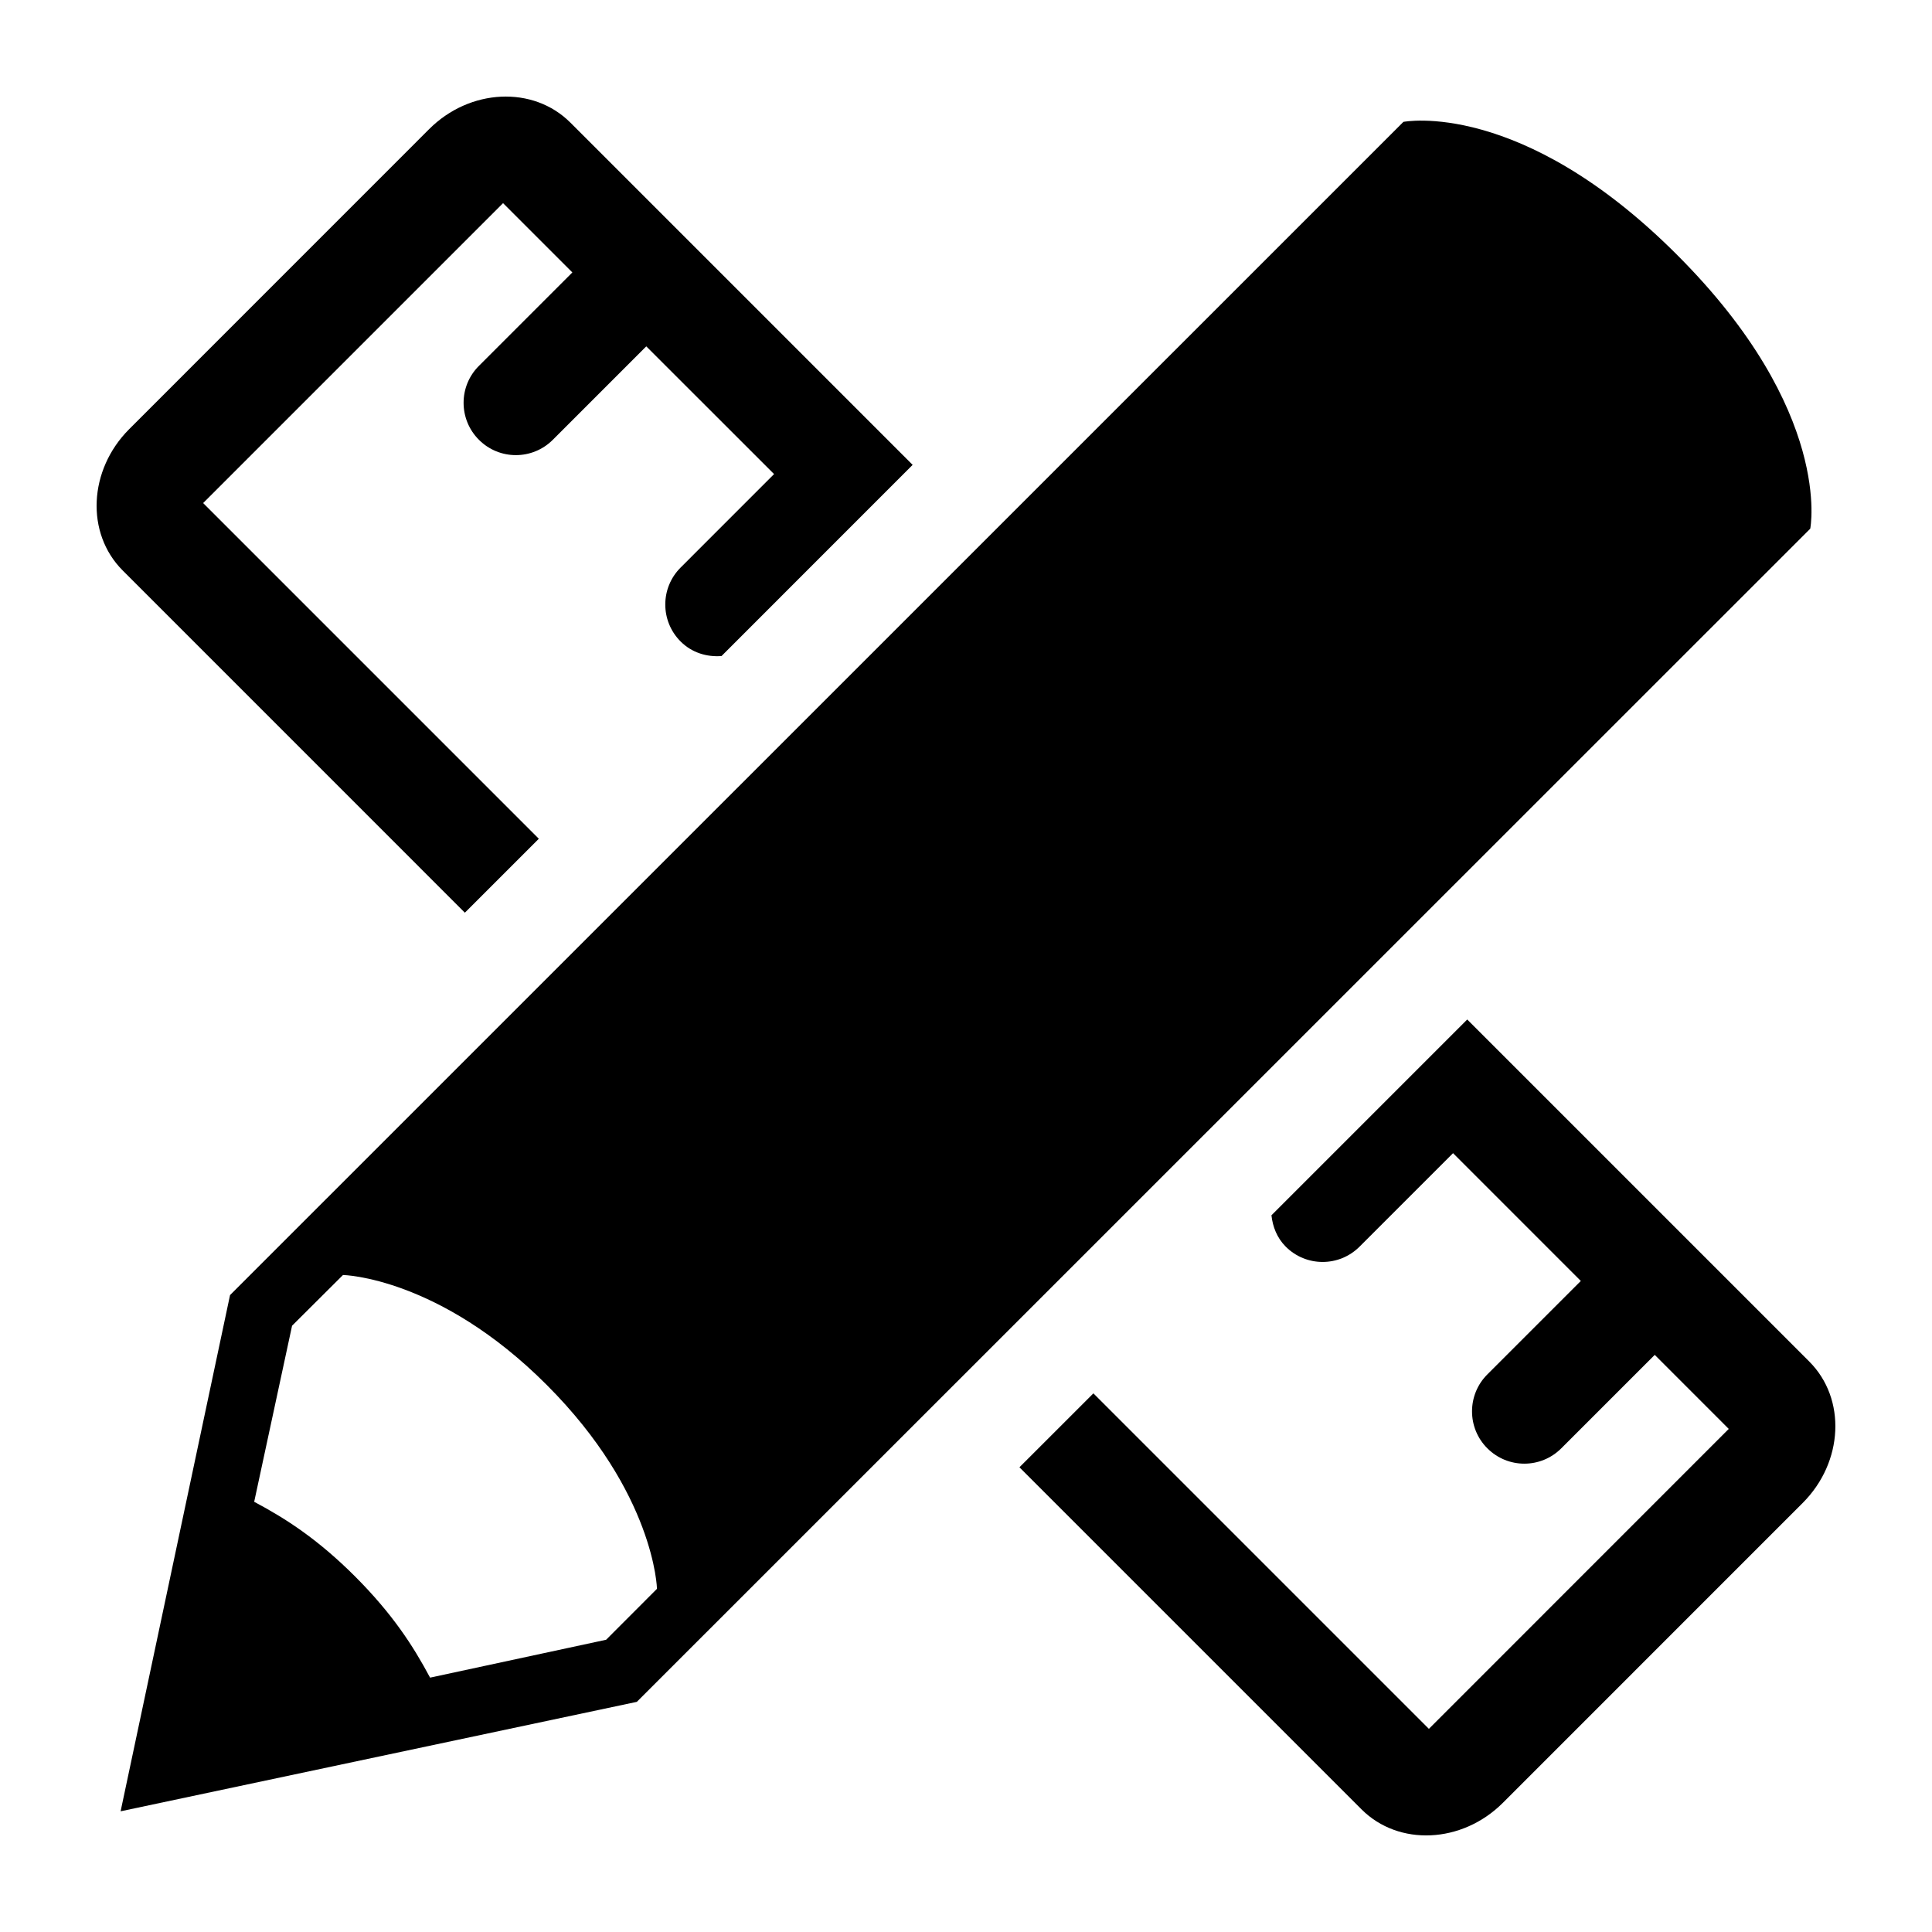
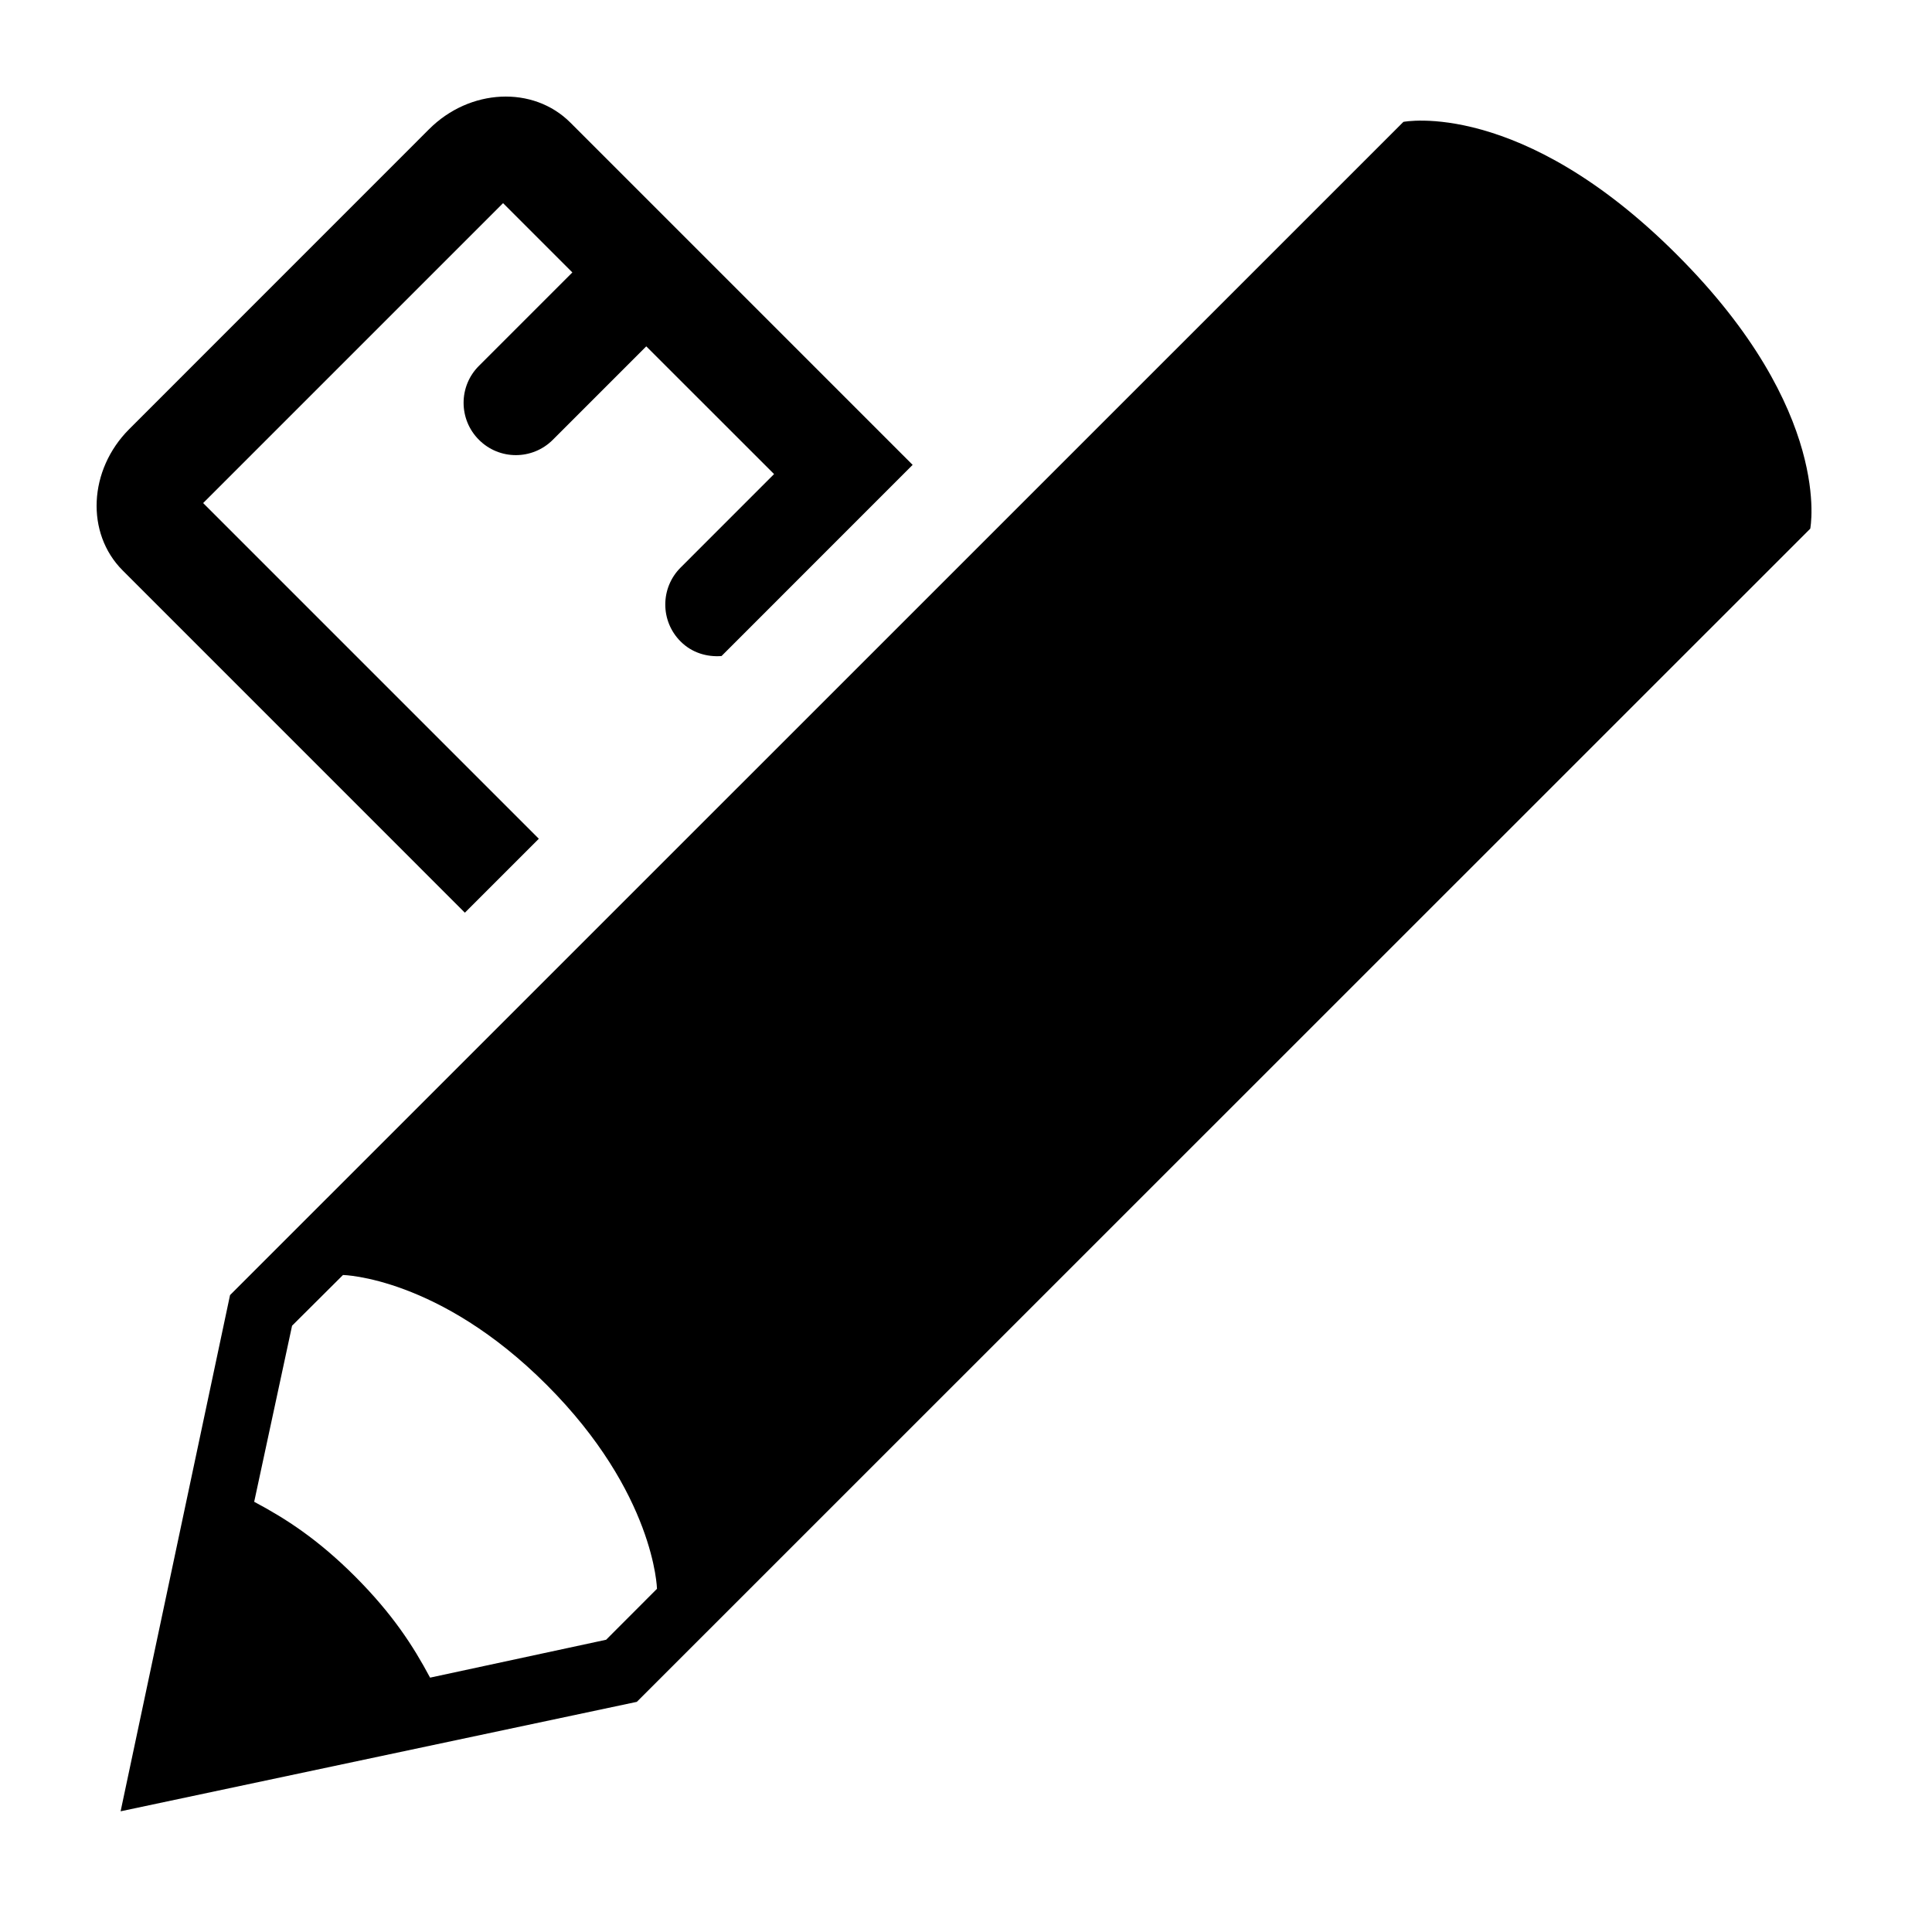
<svg xmlns="http://www.w3.org/2000/svg" width="1200pt" height="1200pt" version="1.1" viewBox="0 0 1200 1200">
  <g>
    <path d="m1041.7 158.33c-97.078-97.211-170.02-82.633-170.02-82.633l-340.11 340.07-388.69 388.64-67.969 320.62 320.64-67.98 728.83-728.68c-0.012 0 14.543-72.863-82.691-170.04zm-665.23 860.15-109.34 23.531c-10.535-19.766-23.242-39.422-46.465-62.734-23.23-23.23-43.008-35.977-62.785-46.488l23.531-109.37 31.633-31.5s59.555 1.164 126.59 68.328c67.141 67.211 68.426 126.59 68.426 126.59z" />
-     <path d="m288.74 566.89 45.938-45.926-208.5-208.51 186.28-186.28 43.043 43.043-58.031 58.031c-12.707 12.66-12.684 33.254 0 45.91 12.66 12.707 33.203 12.707 45.91 0l58.031-58.031 79.379 79.332-58.055 58.078c-12.684 12.66-12.684 33.254 0.023 45.91 6.961 6.973 16.262 9.73 25.391 9.035l118.71-118.74-212.61-212.61c-23.039-23.039-62.426-21.215-87.742 4.117l-186.25 186.29c-25.309 25.32-27.145 64.656-4.094 87.742z" />
-     <path d="m1123.8 845.71-212.48-212.48-121.6 121.6c0.77 7.066 3.422 14.027 8.855 19.465 12.66 12.707 33.191 12.707 45.887 0l58.055-58.043 79.355 79.379-58.055 58.043c-12.684 12.66-12.684 33.254 0 45.898 12.707 12.719 33.238 12.719 45.938 0l58.031-58.031 45.984 45.996h-0.023l-186.24 186.29-208.38-208.38-45.938 45.91 212.51 212.5c23.062 23.051 62.41 21.215 87.742-4.066l186.25-186.28c25.371-25.367 27.168-64.715 4.106-87.793z" />
+     <path d="m288.74 566.89 45.938-45.926-208.5-208.51 186.28-186.28 43.043 43.043-58.031 58.031c-12.707 12.66-12.684 33.254 0 45.91 12.66 12.707 33.203 12.707 45.91 0l58.031-58.031 79.379 79.332-58.055 58.078c-12.684 12.66-12.684 33.254 0.023 45.91 6.961 6.973 16.262 9.73 25.391 9.035l118.71-118.74-212.61-212.61c-23.039-23.039-62.426-21.215-87.742 4.117l-186.25 186.29c-25.309 25.32-27.145 64.656-4.094 87.742" />
  </g>
</svg>